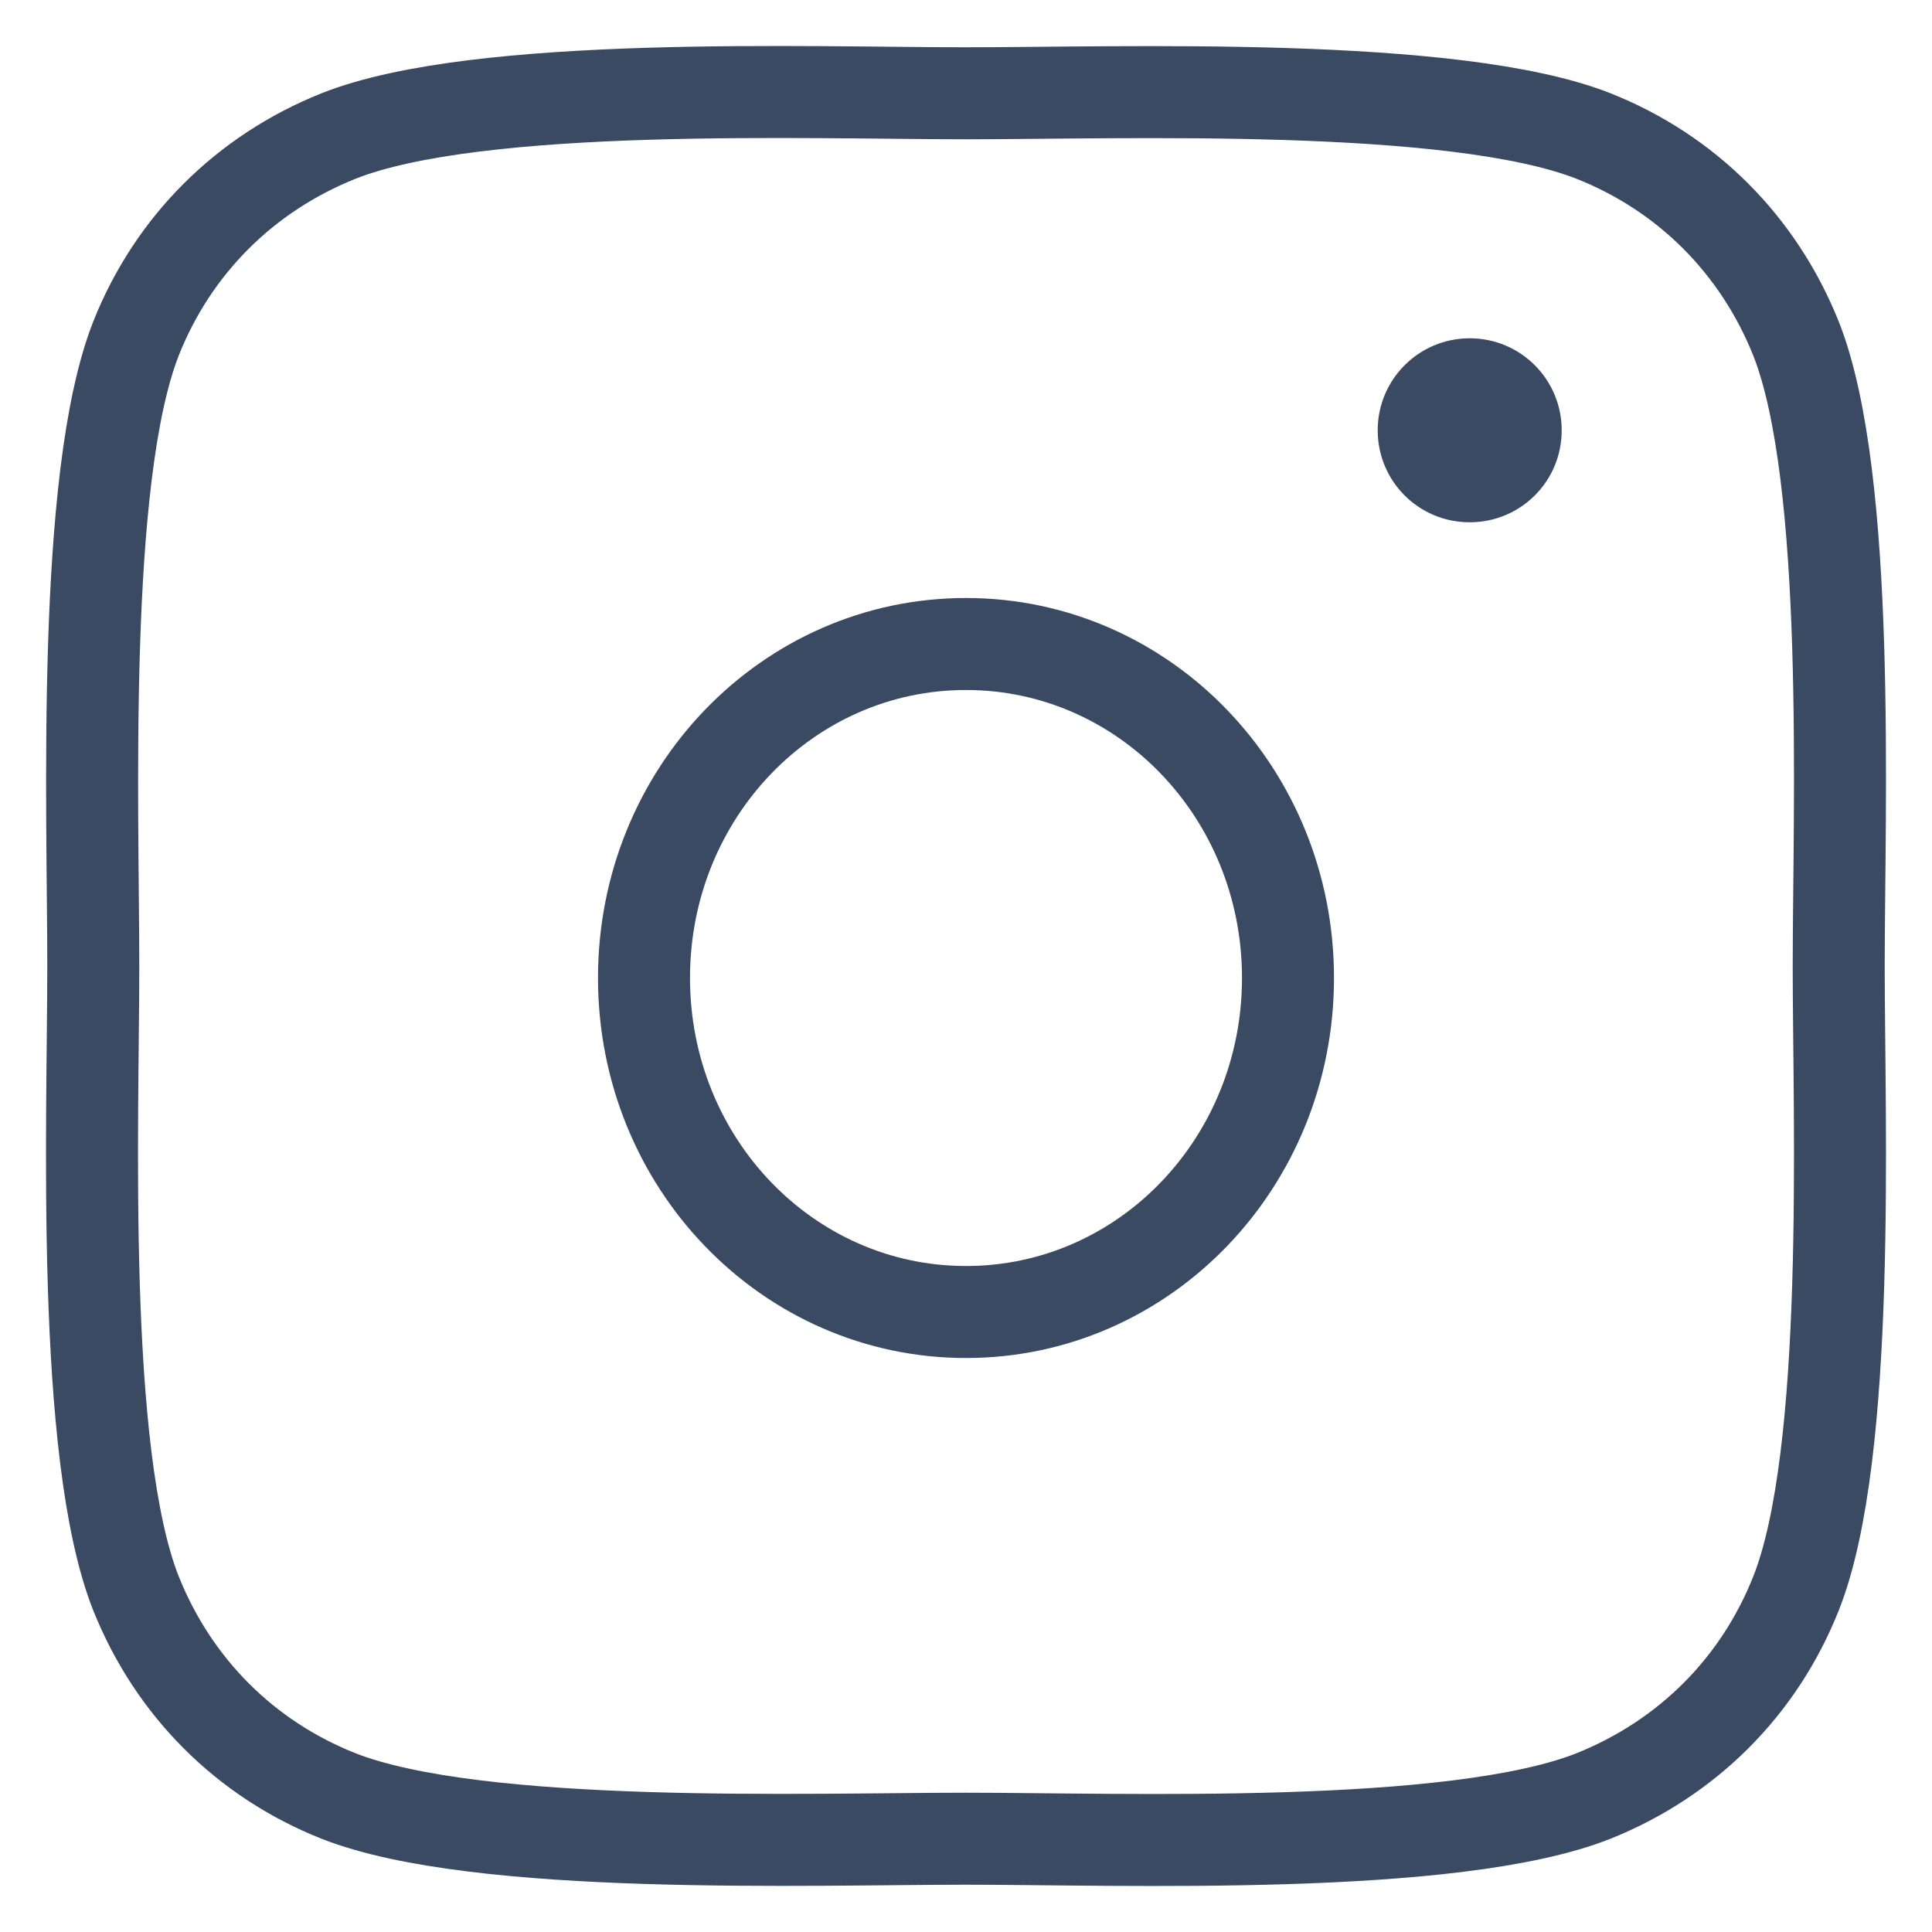
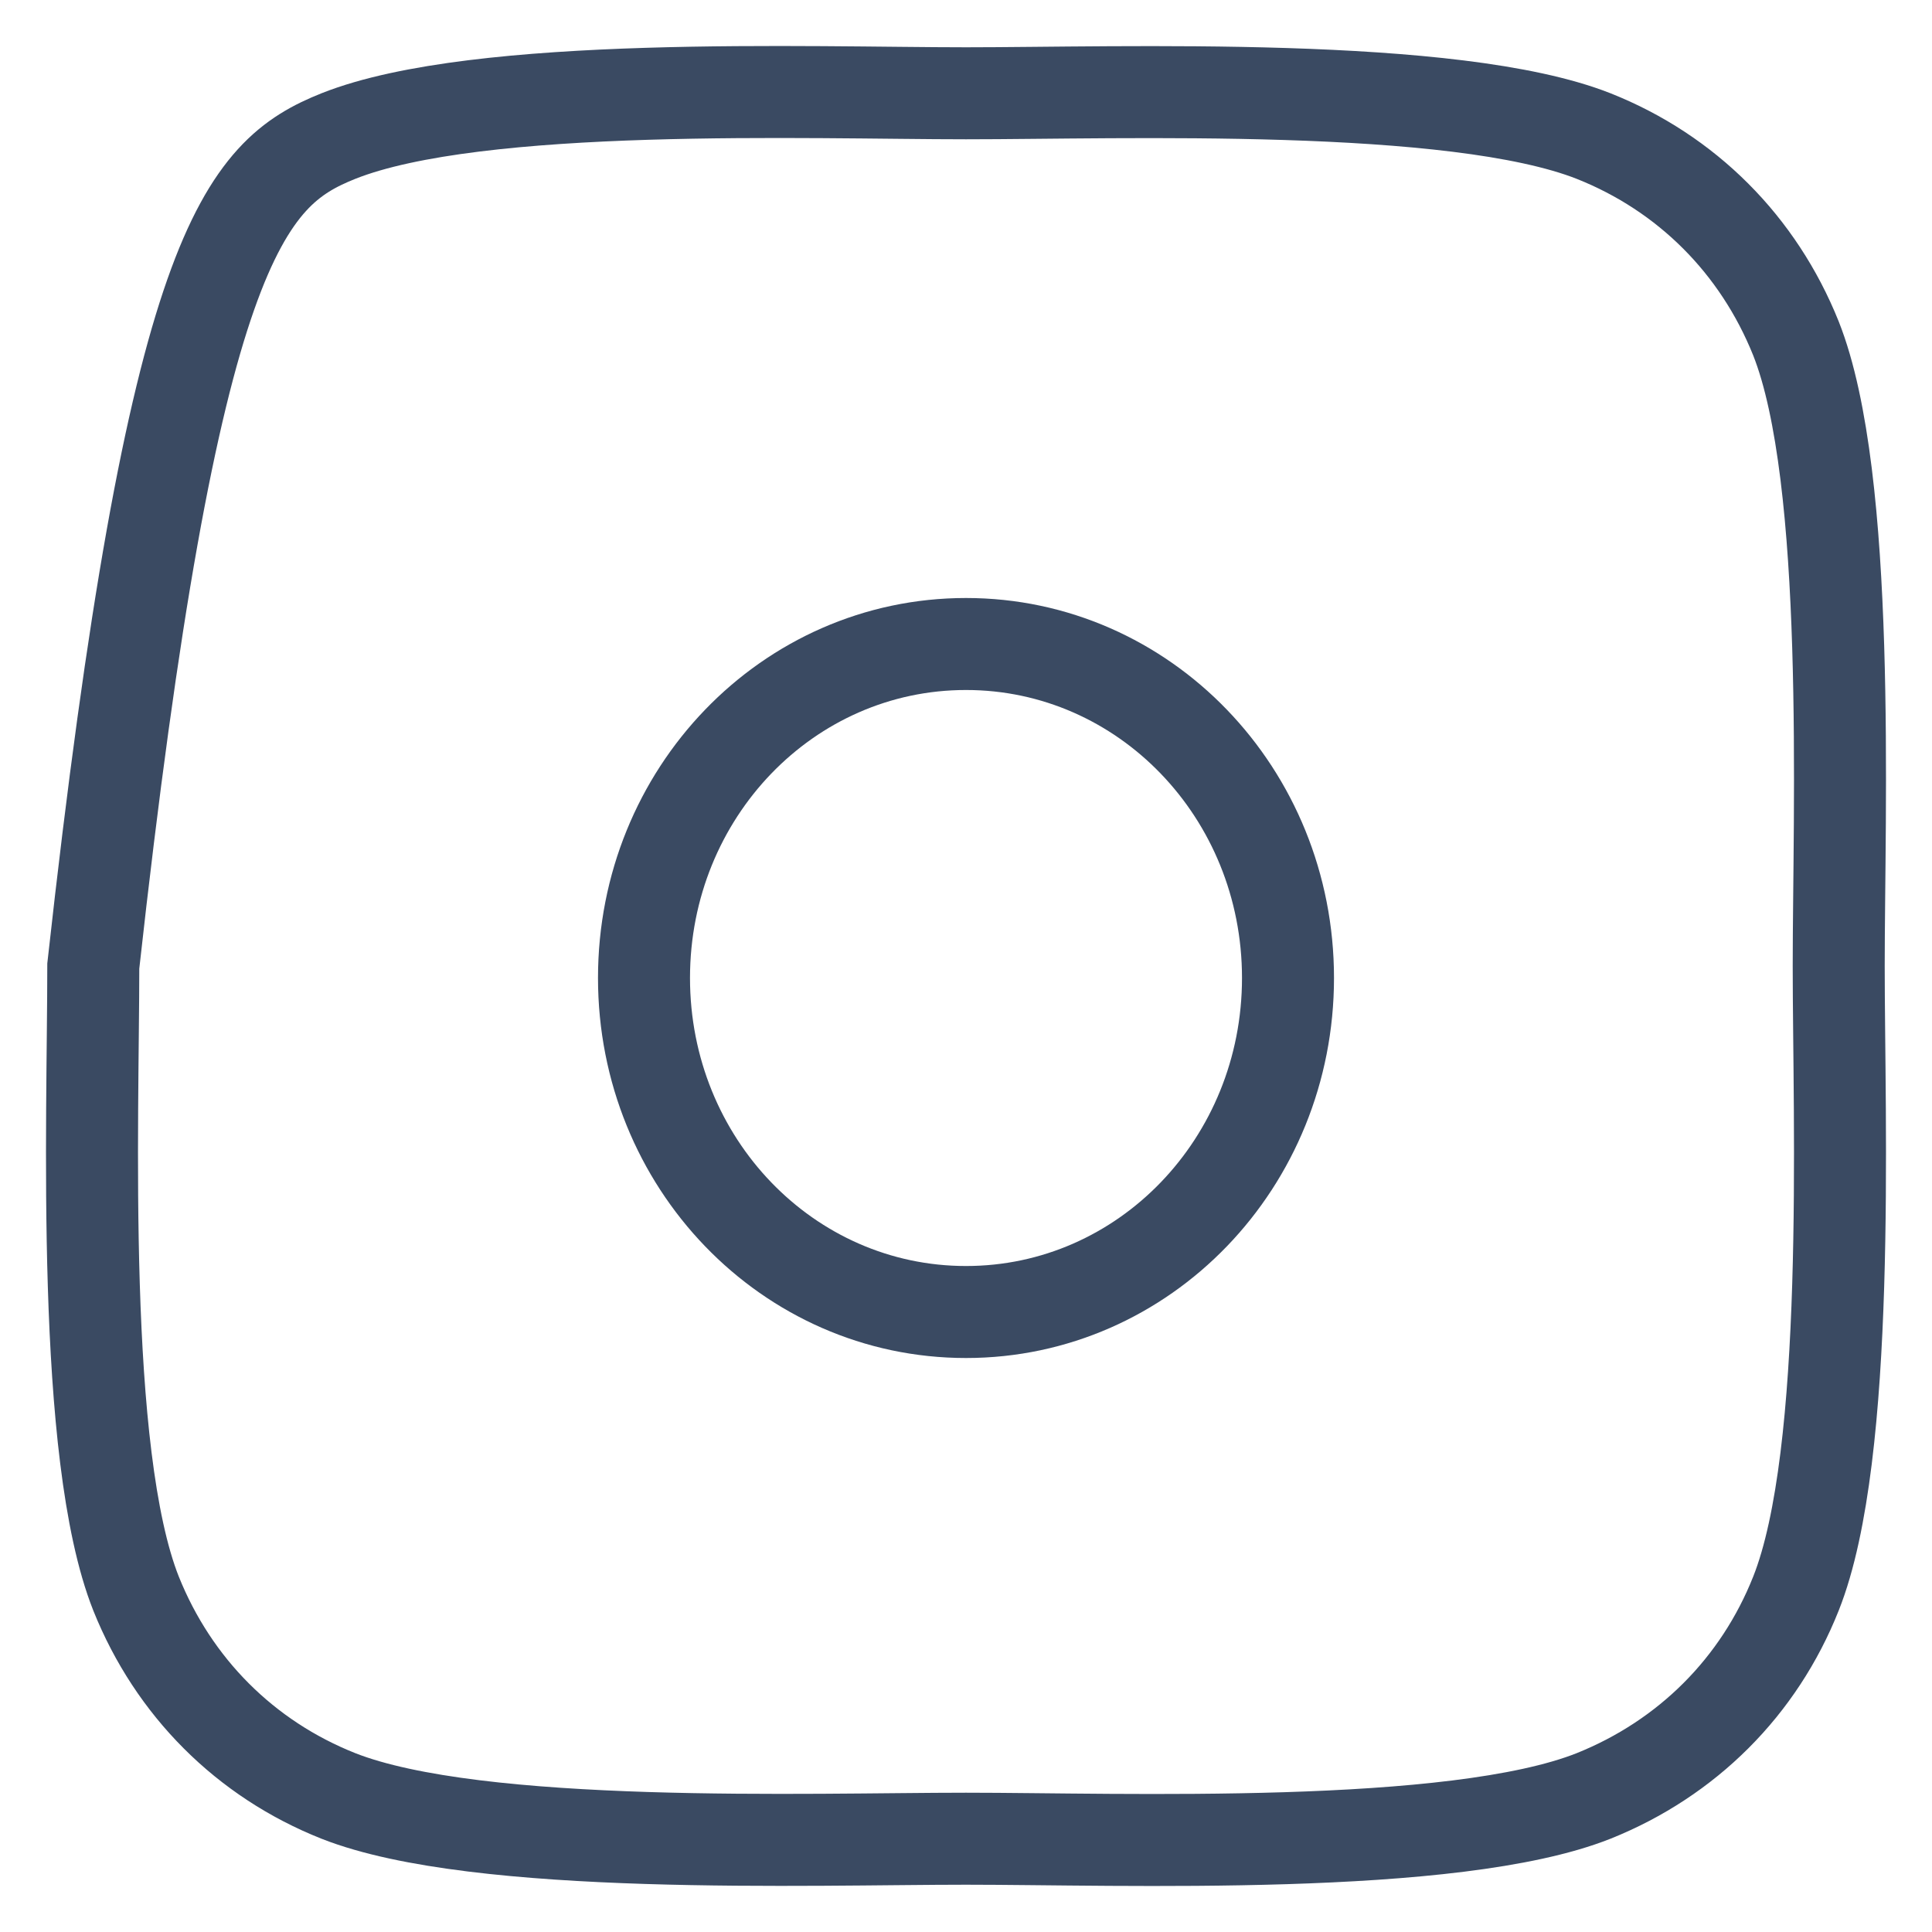
<svg xmlns="http://www.w3.org/2000/svg" width="21px" height="21px" viewBox="0 0 21 21" version="1.1">
  <title>Group 33</title>
  <g id="UI-Kit" stroke="none" stroke-width="1" fill="none" fill-rule="evenodd">
    <g id="Kit-Icons" transform="translate(-1159, -252)" fill-rule="nonzero">
      <g id="Group-33" transform="translate(1160, 253)">
-         <path d="M18.521,16.322 C18.119,17.334 17.339,18.113 16.322,18.521 C14.798,19.126 11.183,18.986 9.5,18.986 C7.817,18.986 4.197,19.12 2.678,18.521 C1.666,18.119 0.887,17.339 0.479,16.322 C-0.126,14.798 0.014,11.183 0.014,9.5 C0.014,7.817 -0.12,4.197 0.479,2.678 C0.881,1.666 1.661,0.887 2.678,0.479 C4.202,-0.126 7.817,0.014 9.5,0.014 C11.183,0.014 14.803,-0.12 16.322,0.479 C17.334,0.881 18.113,1.661 18.521,2.678 C19.126,4.202 18.986,7.817 18.986,9.5 C18.986,11.183 19.126,14.803 18.521,16.322 Z" id="Path" stroke="#3A4A62" />
+         <path d="M18.521,16.322 C18.119,17.334 17.339,18.113 16.322,18.521 C14.798,19.126 11.183,18.986 9.5,18.986 C7.817,18.986 4.197,19.12 2.678,18.521 C1.666,18.119 0.887,17.339 0.479,16.322 C-0.126,14.798 0.014,11.183 0.014,9.5 C0.881,1.666 1.661,0.887 2.678,0.479 C4.202,-0.126 7.817,0.014 9.5,0.014 C11.183,0.014 14.803,-0.12 16.322,0.479 C17.334,0.881 18.113,1.661 18.521,2.678 C19.126,4.202 18.986,7.817 18.986,9.5 C18.986,11.183 19.126,14.803 18.521,16.322 Z" id="Path" stroke="#3A4A62" />
        <path d="M9.5,6 C7.563,6 6,7.621 6,9.63 C6,11.64 7.563,13.261 9.5,13.261 C11.437,13.261 13,11.64 13,9.63 C13,7.621 11.437,6 9.5,6 Z" id="Path" stroke="#3A4A62" />
-         <path d="M15.975,3.677 C15.975,4.233 15.528,4.677 14.975,4.677 C14.419,4.677 13.975,4.229 13.975,3.677 C13.975,3.124 14.423,2.677 14.975,2.677 C15.528,2.677 15.975,3.124 15.975,3.677 Z" id="Path" fill="#3A4A62" />
      </g>
    </g>
  </g>
</svg>